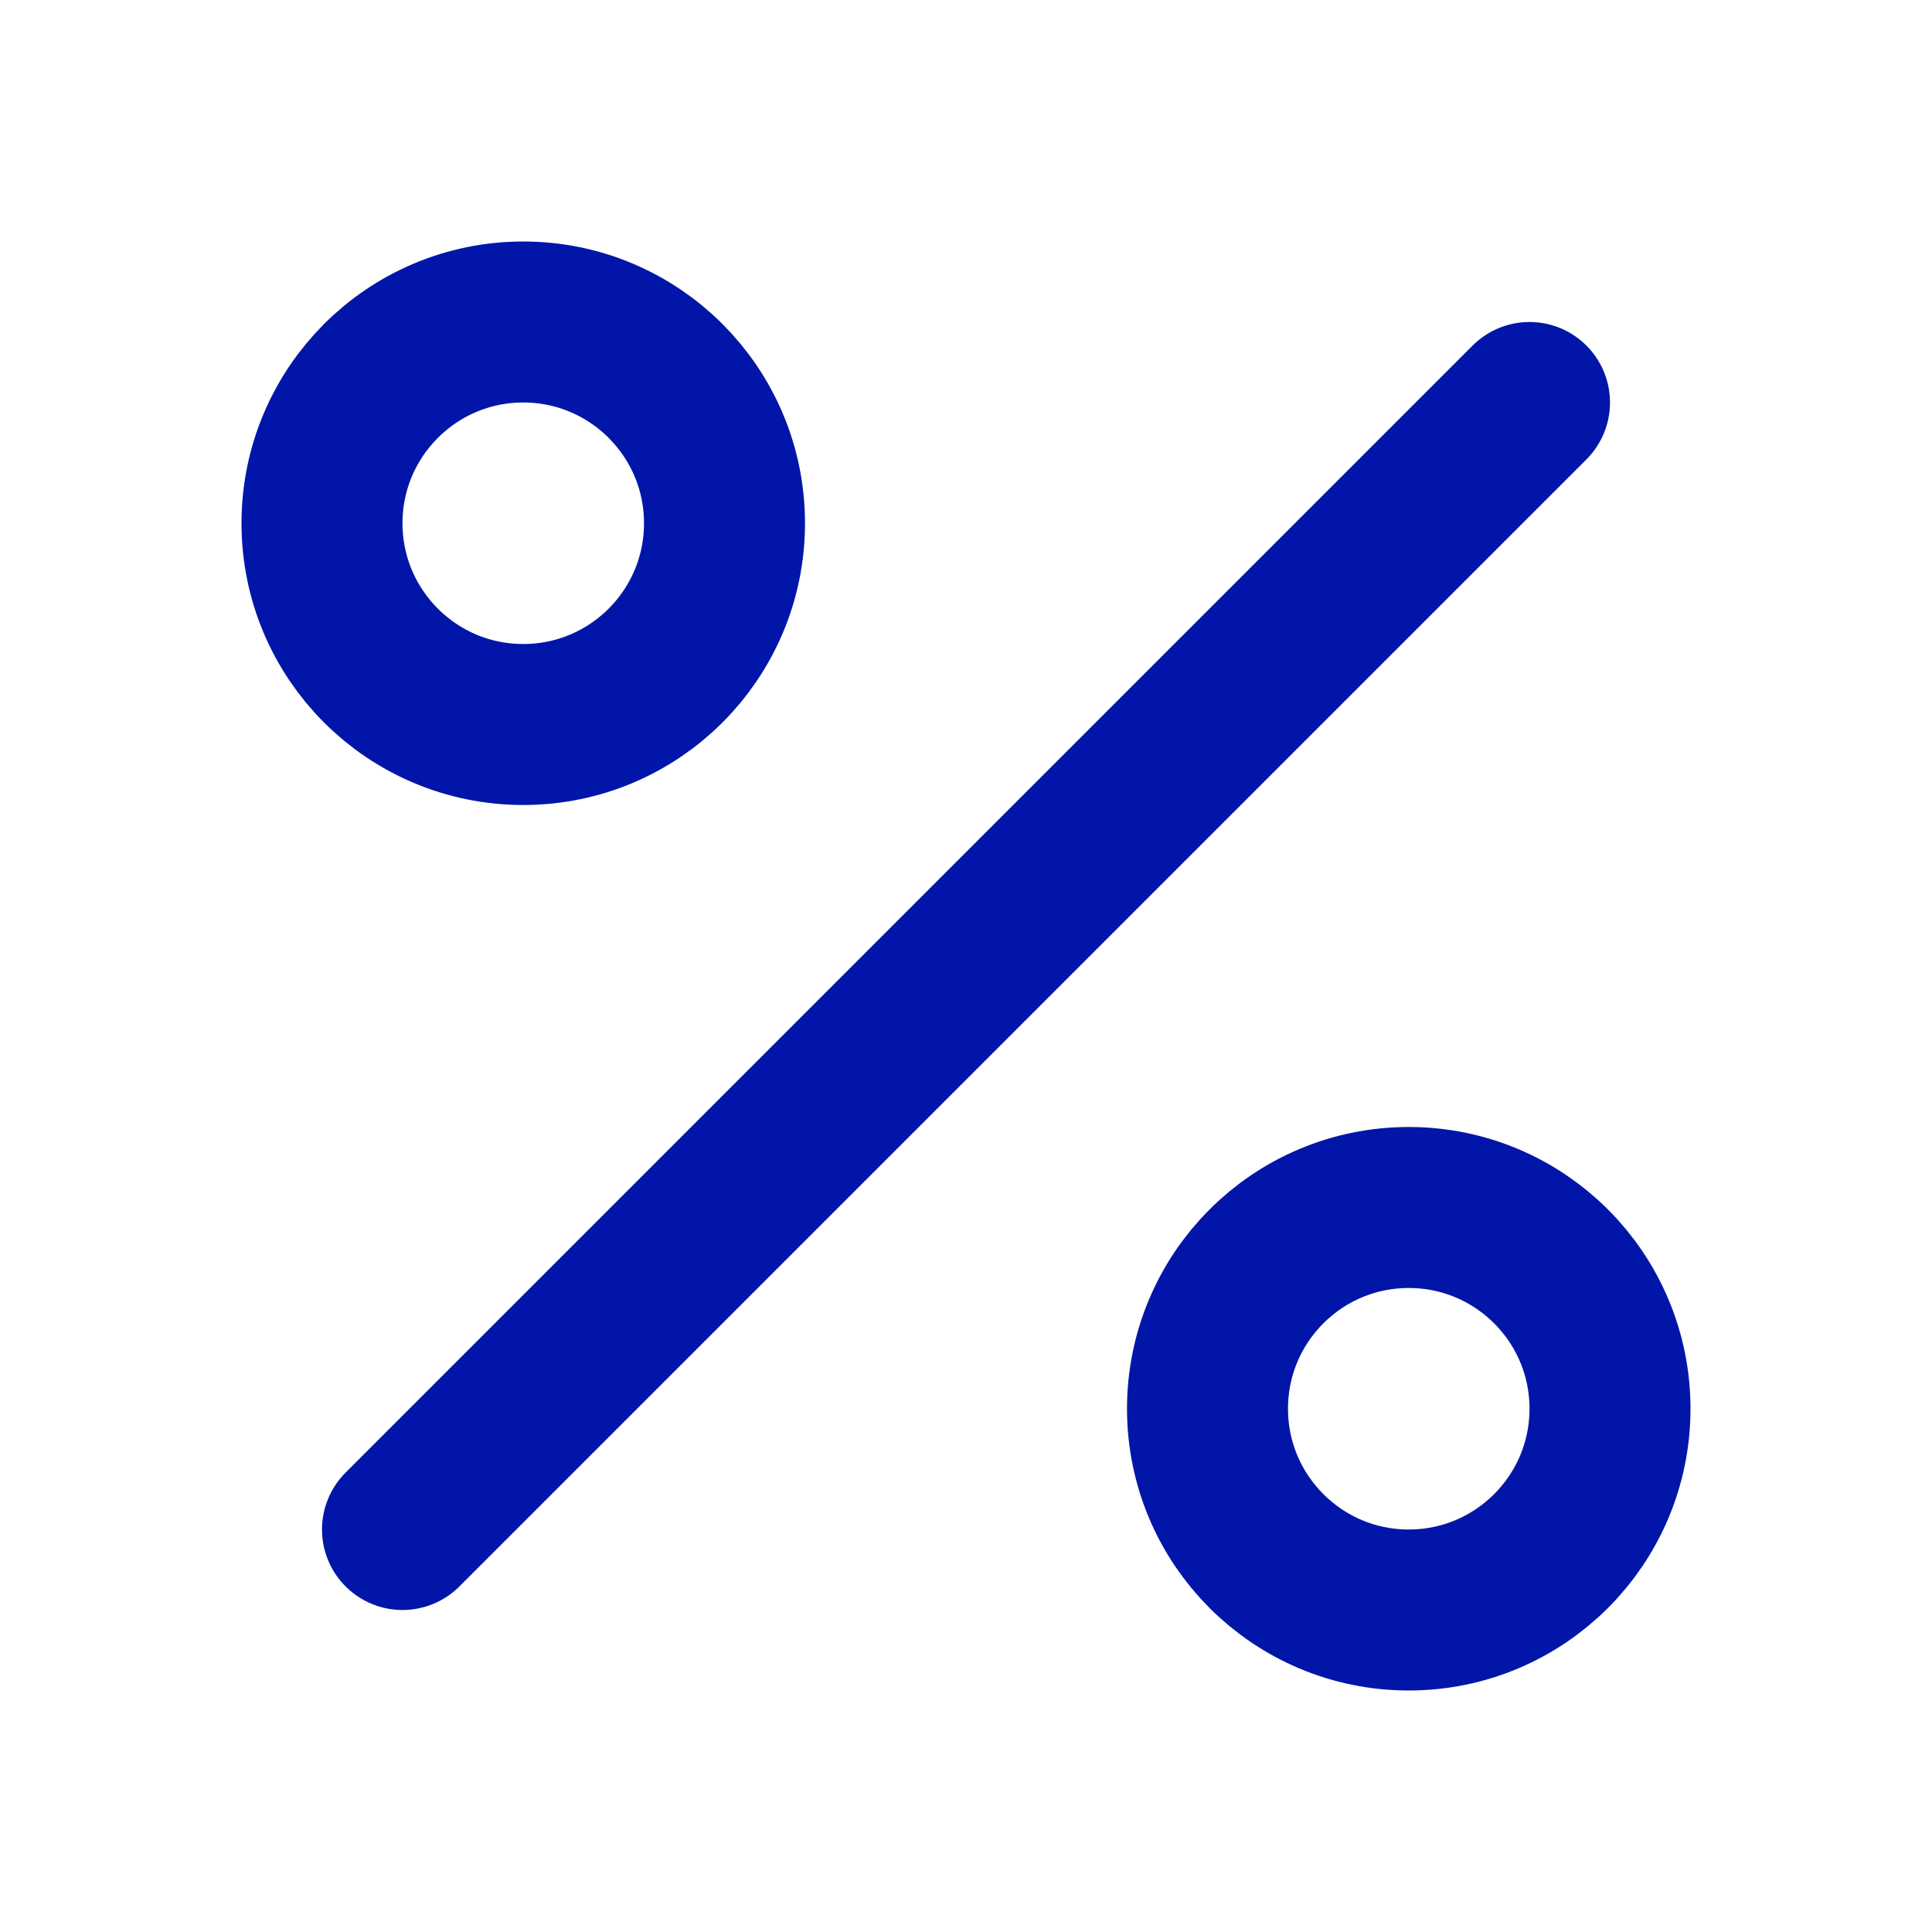
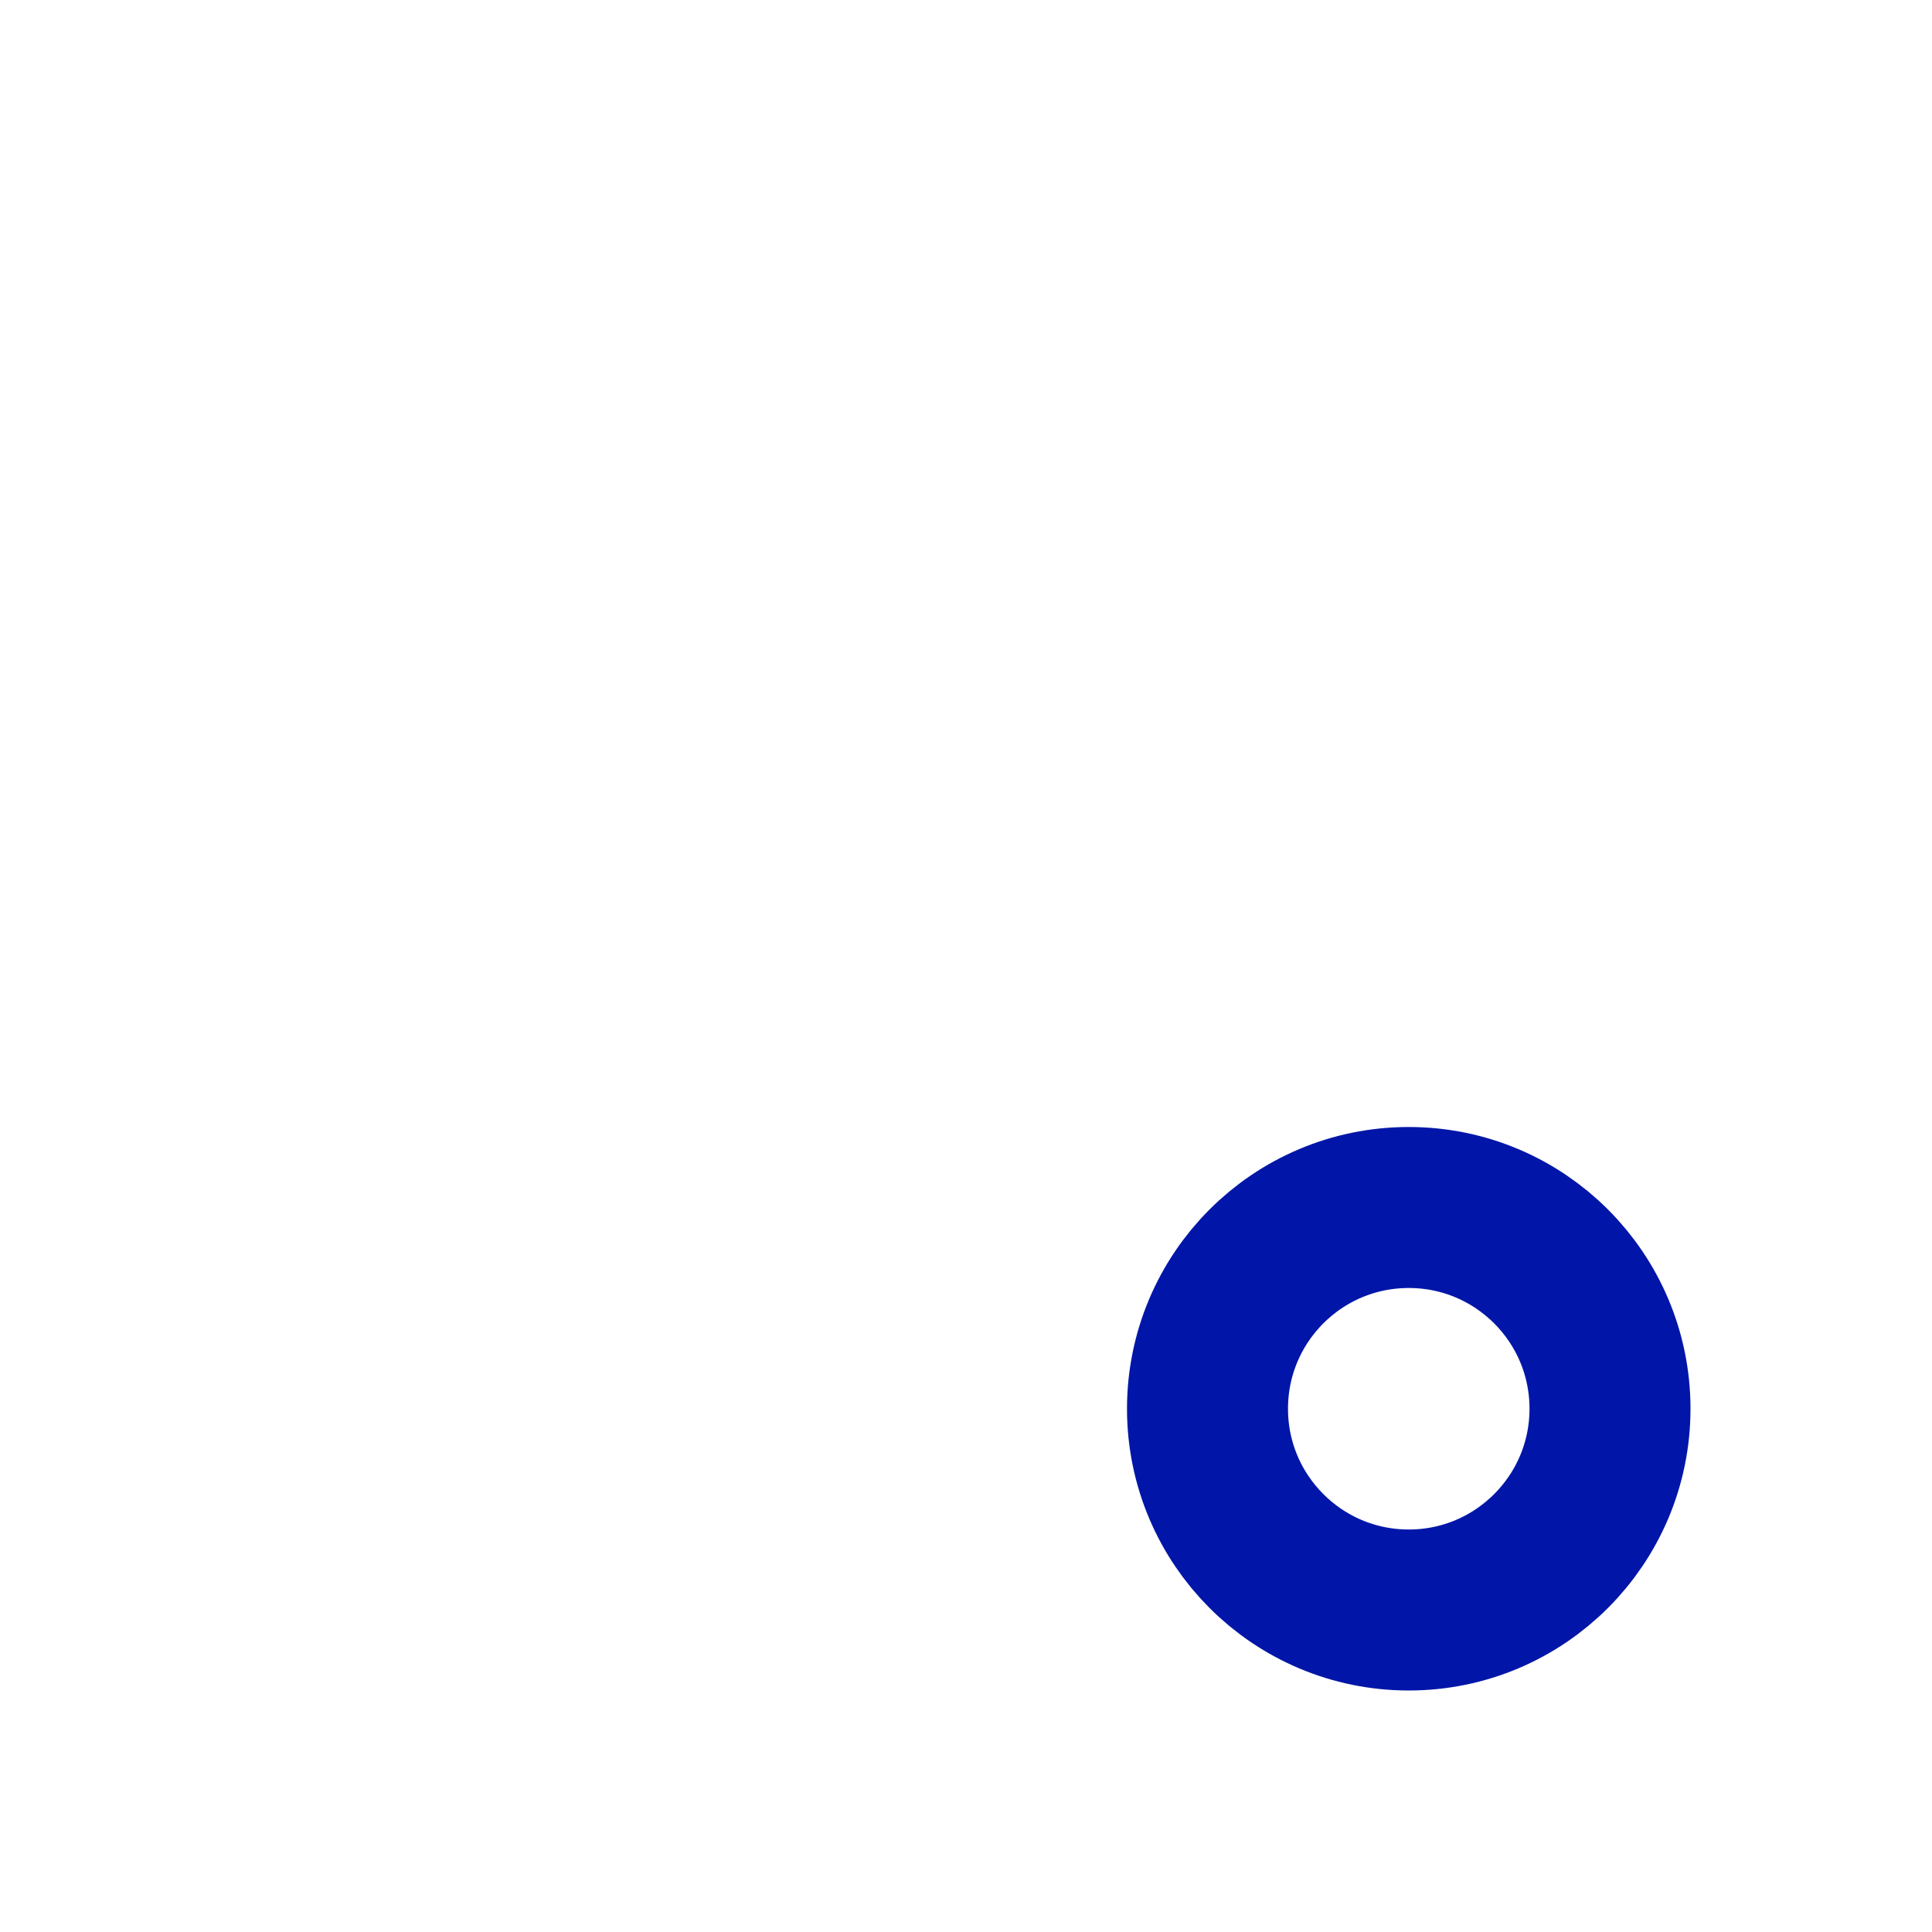
<svg xmlns="http://www.w3.org/2000/svg" width="24" height="24" viewBox="0 0 24 24" fill="none">
-   <path d="M19 5L5 19" stroke="#0116A8" stroke-width="2" stroke-linecap="round" stroke-linejoin="round" />
-   <path d="M6.5 9C7.881 9 9 7.881 9 6.5C9 5.12 7.881 4 6.5 4C5.119 4 4 5.12 4 6.5C4 7.881 5.119 9 6.5 9Z" stroke="#0116A8" stroke-width="2" stroke-linecap="round" stroke-linejoin="round" />
  <path d="M17.5 20C18.881 20 20 18.88 20 17.5C20 16.119 18.881 15 17.5 15C16.119 15 15 16.119 15 17.5C15 18.88 16.119 20 17.5 20Z" stroke="#0116A8" stroke-width="2" stroke-linecap="round" stroke-linejoin="round" />
</svg>